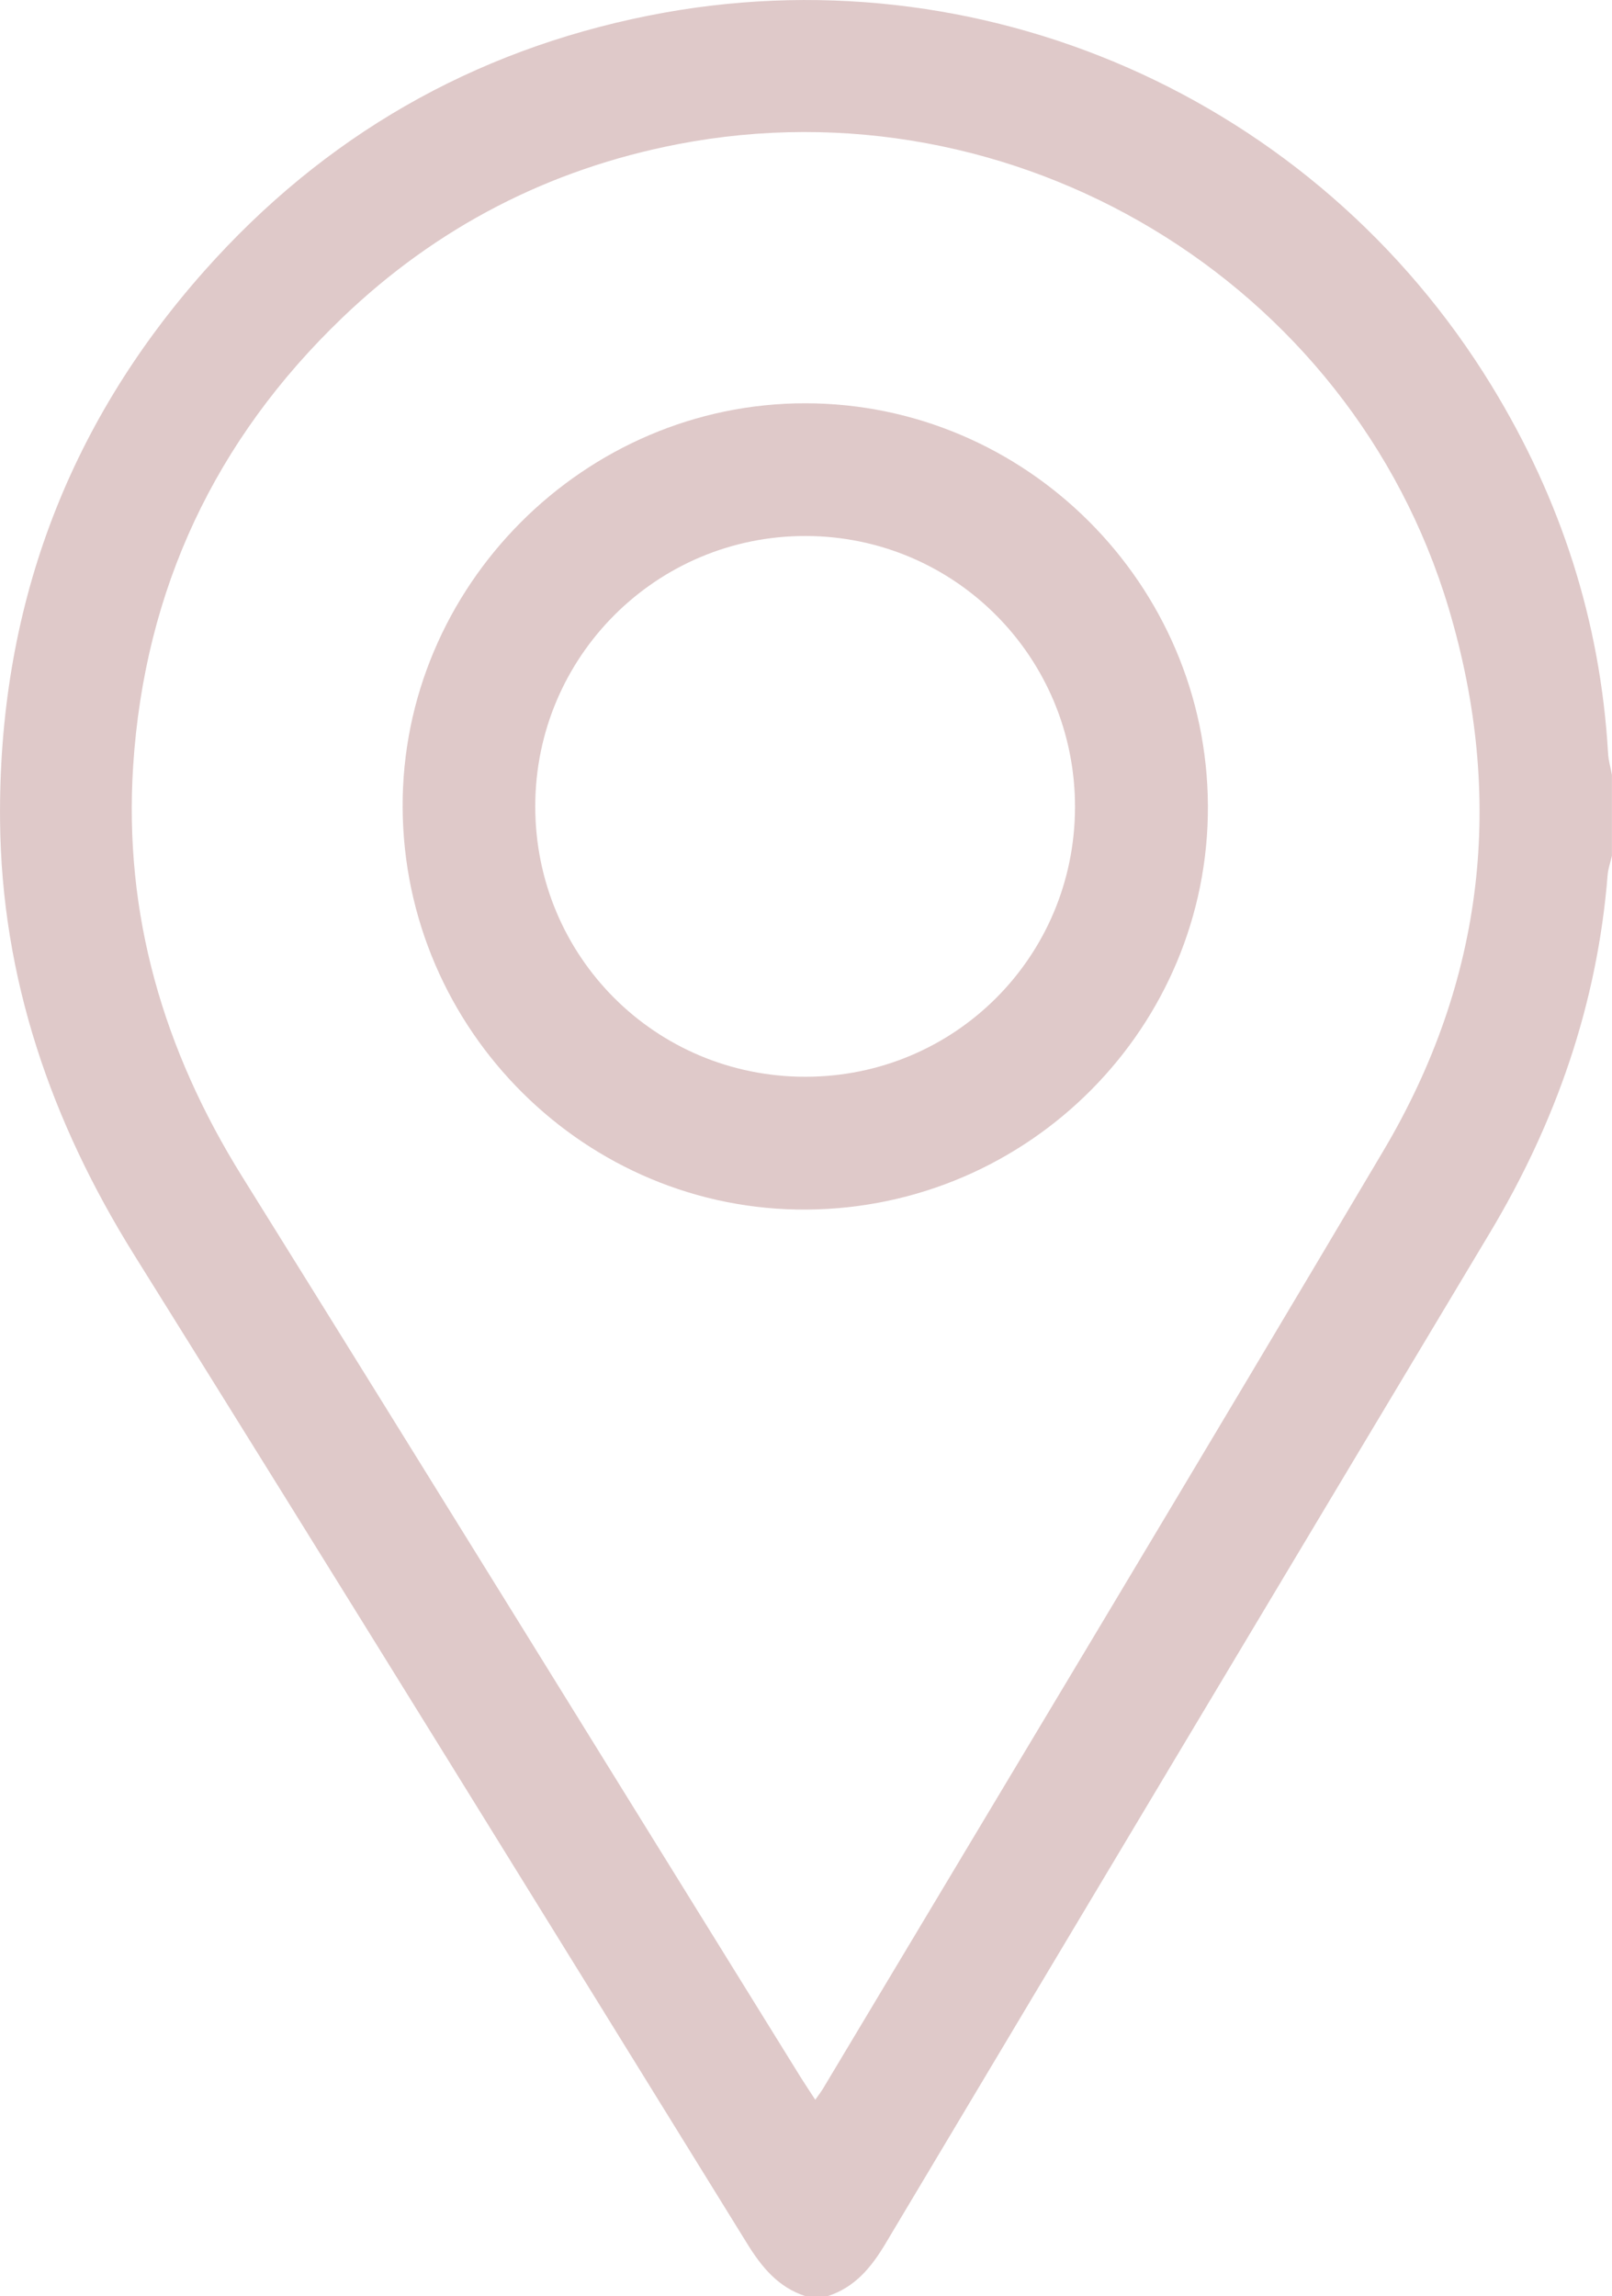
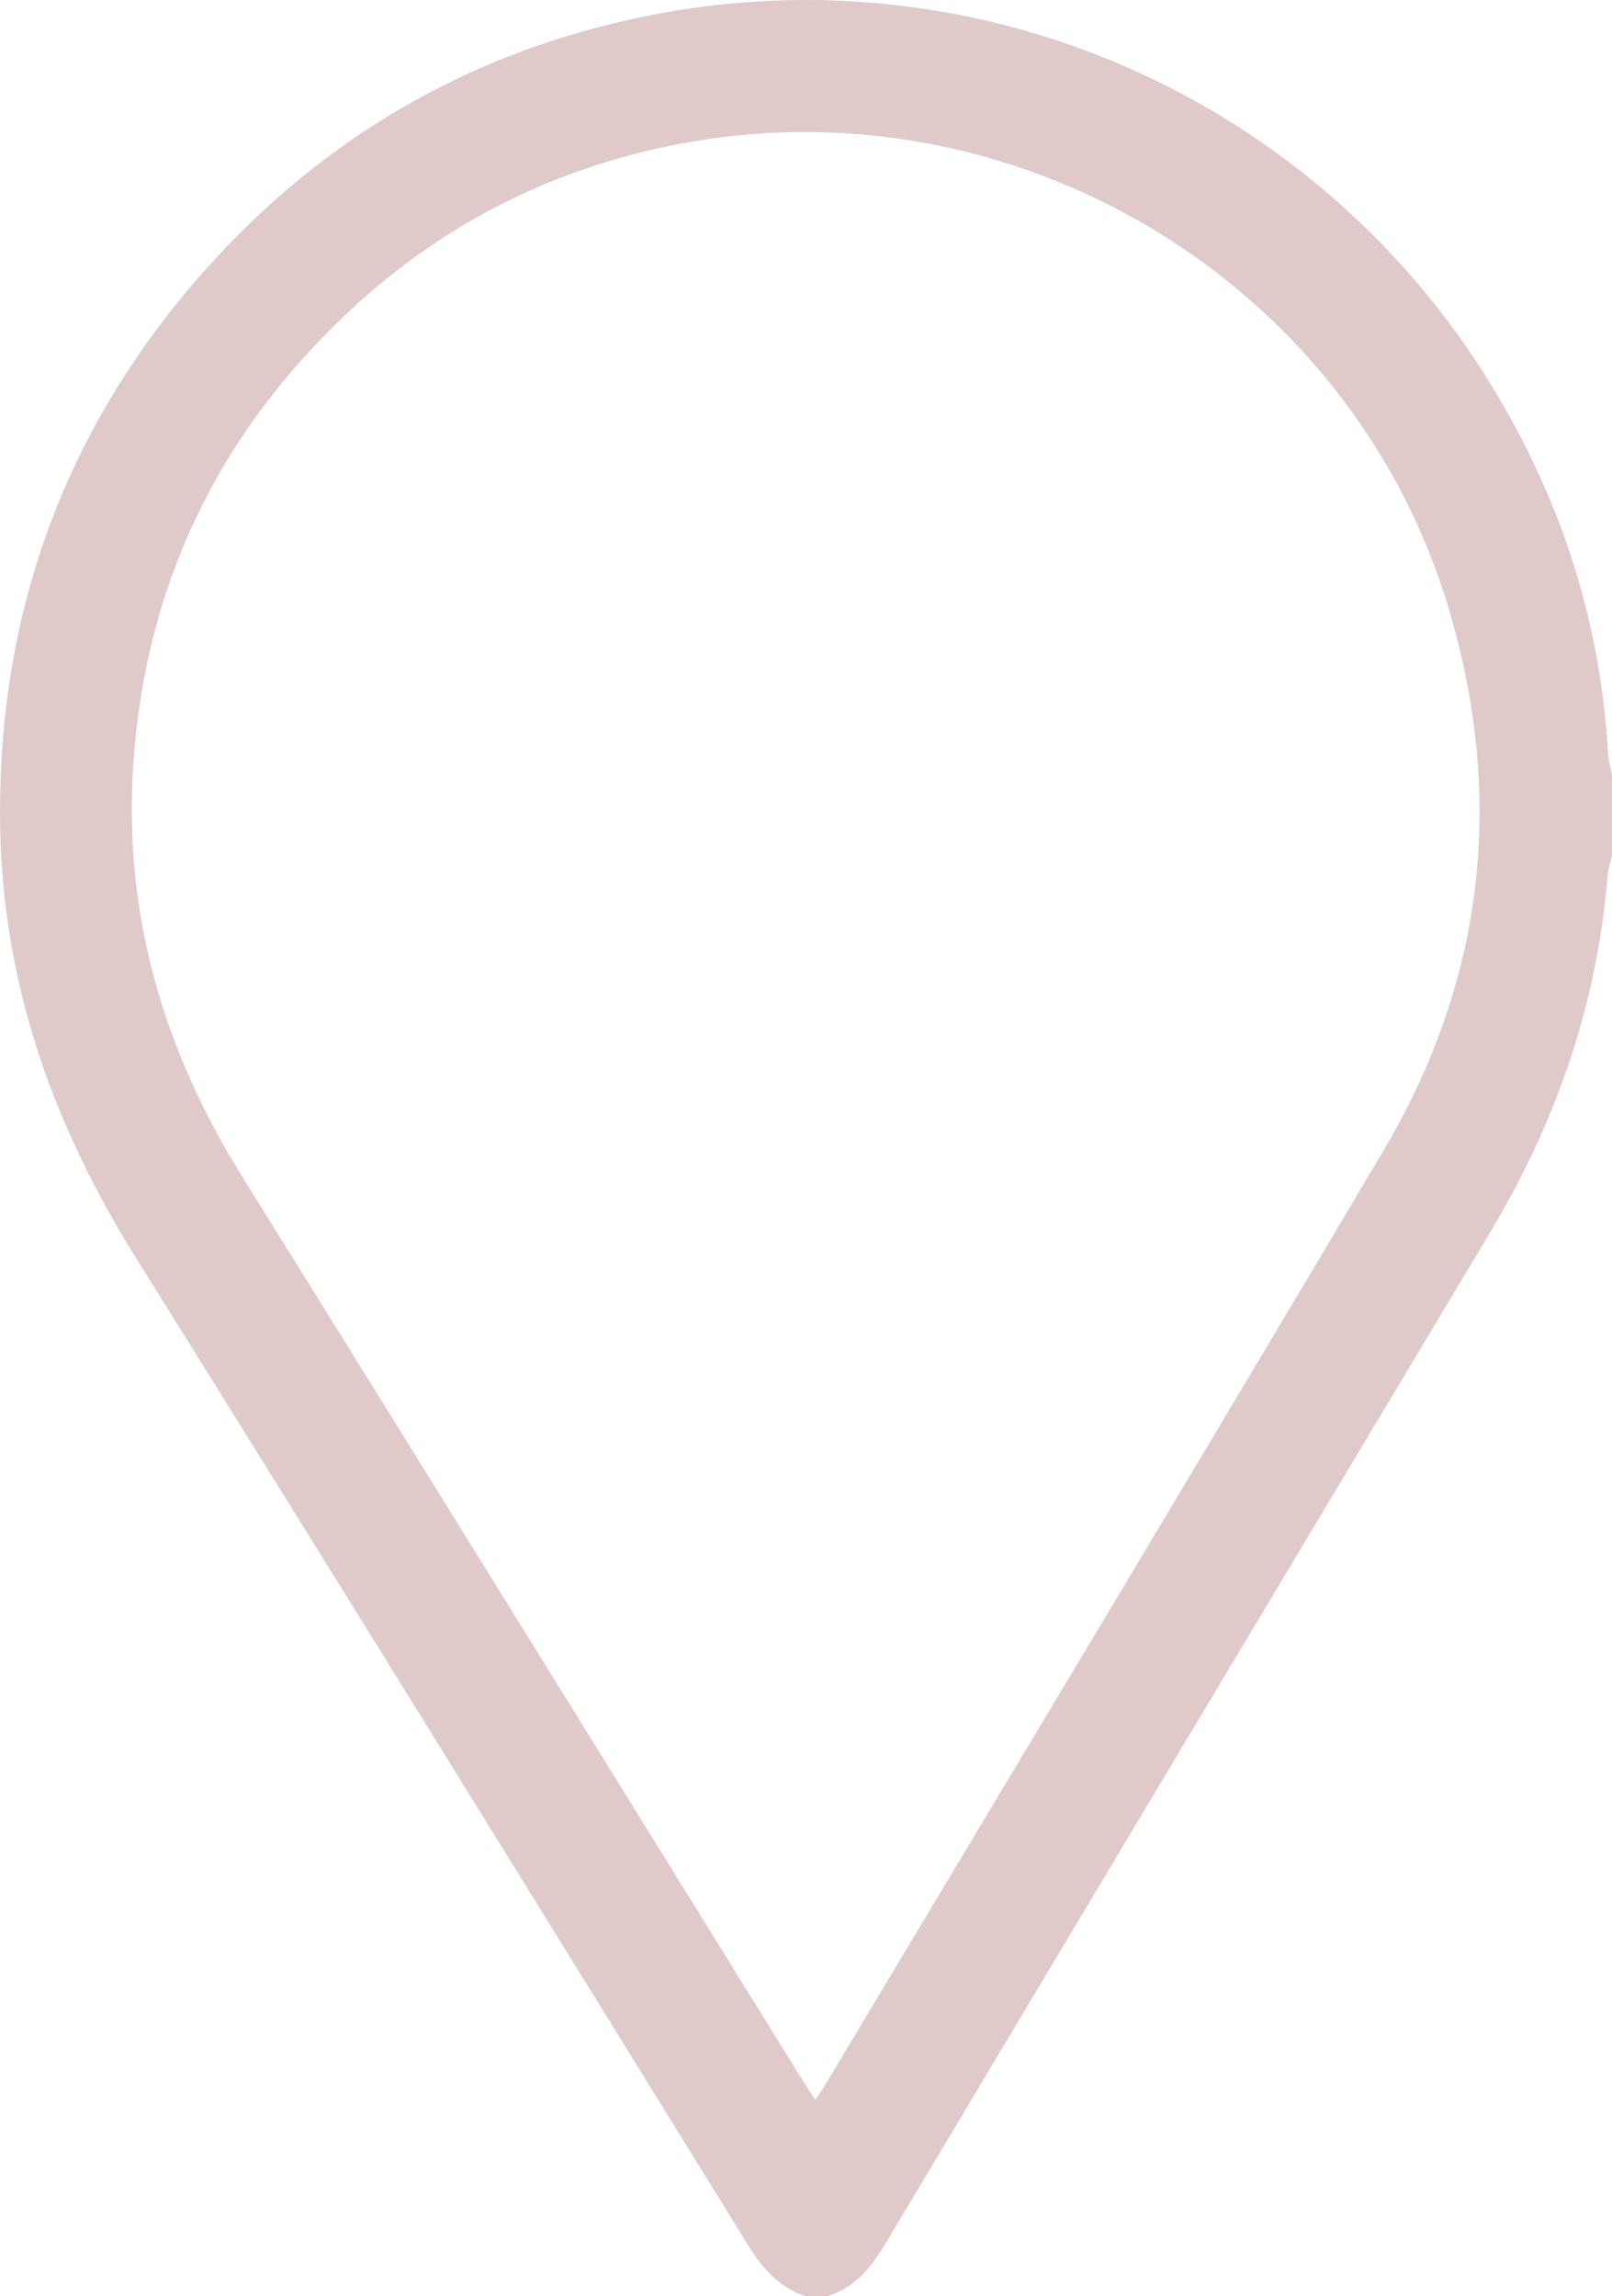
<svg xmlns="http://www.w3.org/2000/svg" version="1.1" id="Camada_1" x="0px" y="0px" viewBox="0 0 286.98 408.68" style="enable-background:new 0 0 286.98 408.68;" xml:space="preserve">
  <style type="text/css"> .st0{fill:#DFC9C9;} </style>
  <path class="st0" d="M286.28,134.07c-1.37-23.57-8.43-45.3-20.73-65.41C234.2,17.4,174.41-9,115.47,2.78 C84.11,9.04,57.67,24.26,36.4,48.2C11.65,76.06-0.31,108.87,0.01,146c0.24,28.1,9.08,53.65,23.93,77.44 c36.54,58.52,72.79,117.22,109.08,175.9c2.6,4.21,5.52,7.76,10.35,9.34c1.33,0,2.66,0,3.99,0c4.84-1.57,7.75-5.1,10.29-9.36 c35.8-59.98,71.66-119.93,107.56-179.85c11.79-19.67,19.15-40.77,20.99-63.71c0.09-1.16,0.51-2.3,0.77-3.45c0-4.79,0-9.58,0-14.38 C286.74,136.65,286.35,135.37,286.28,134.07z M246.32,204.76c-33.08,55.81-66.54,111.4-99.85,167.07c-0.27,0.45-0.6,0.87-1.33,1.9 c-1.03-1.59-1.83-2.77-2.59-3.99C109.41,316.29,76.36,262.78,43.1,209.4c-13.99-22.45-21.11-46.63-19.39-73.14 c2.05-31.36,14.58-57.99,37.23-79.71c16.82-16.13,36.81-26.45,59.7-30.88c59.92-11.59,119.83,24.31,137.26,82.58 C267.97,141.97,264.28,174.44,246.32,204.76z" />
-   <path class="st0" d="M143.41,71.78c-39.38-0.05-71.92,32.59-71.73,71.94c0.2,39.65,32.66,71.9,72.04,71.57 c39.54-0.34,71.49-32.53,71.32-71.87C214.88,104.01,182.69,71.82,143.41,71.78z M143.4,191.65c-26.7,0.02-48.12-21.42-48.11-48.14 c0.01-26.64,21.59-48.17,48.19-48.11c26.6,0.07,48,21.69,47.9,48.39C191.27,170.35,169.94,191.63,143.4,191.65z" />
</svg>